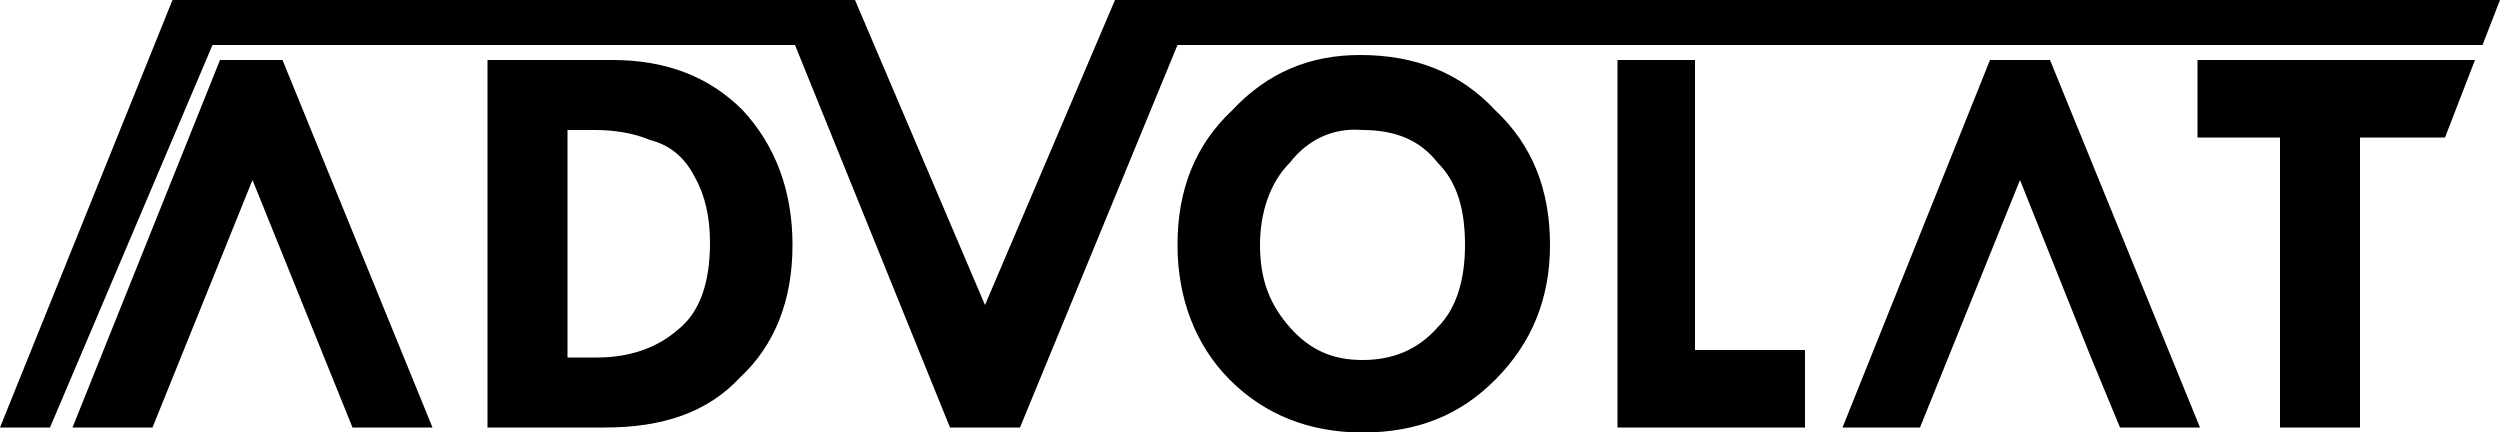
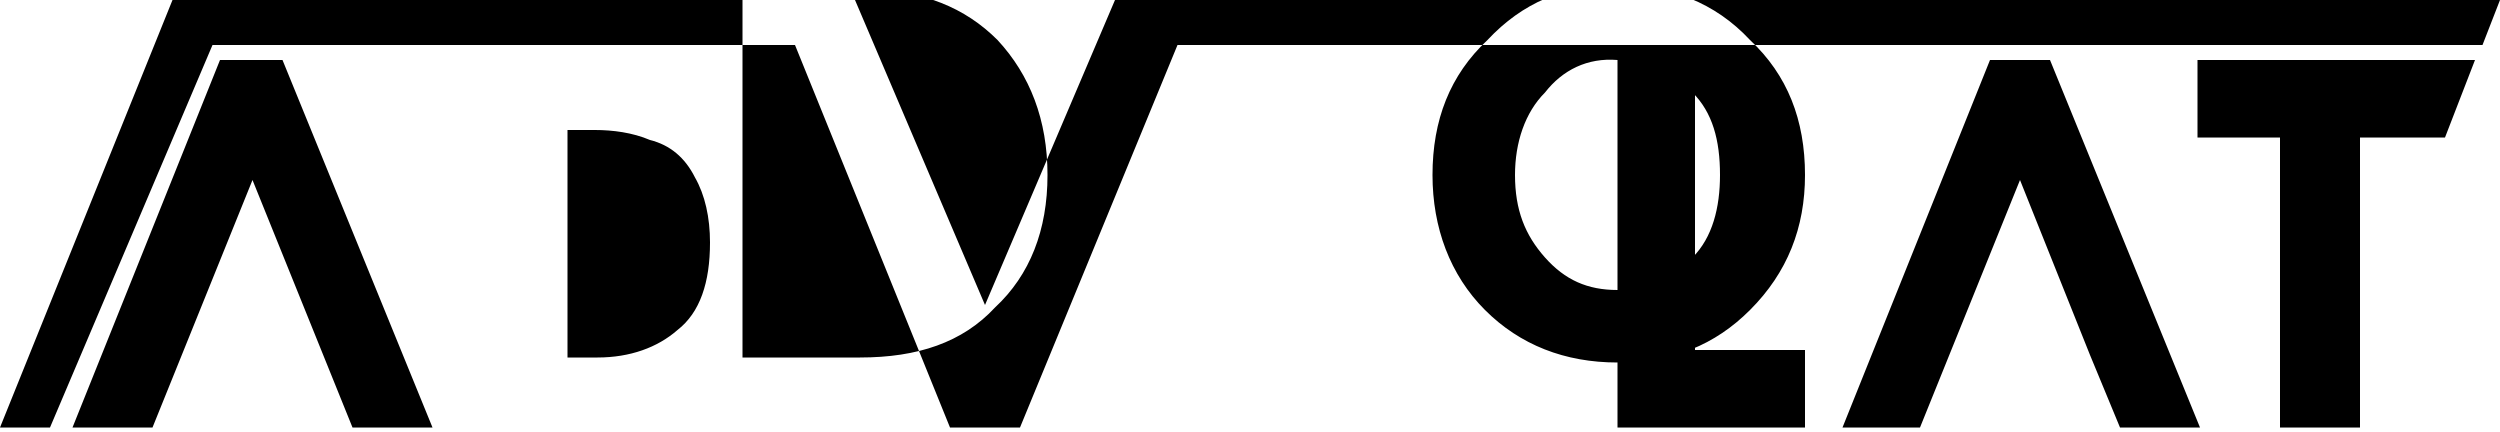
<svg xmlns="http://www.w3.org/2000/svg" xml:space="preserve" width="1000px" height="173px" version="1.1" style="shape-rendering:geometricPrecision; text-rendering:geometricPrecision; image-rendering:optimizeQuality; fill-rule:evenodd; clip-rule:evenodd" viewBox="0 0 1000 173">
  <defs>
    <style type="text/css">
   
    .fil0 {fill:black;fill-rule:nonzero}
   
  </style>
  </defs>
  <g id="Ebene_x0020_1">
-     <path class="fil0" d="M227 52l0 91 12 0c13,0 24,-4 32,-11 9,-7 13,-19 13,-35 0,-10 -2,-19 -6,-26 -4,-8 -10,-13 -18,-15 -7,-3 -15,-4 -22,-4l-11 0zm593 -28l-24 0 -59 147 31 0 40 -99 28 70 12 29 32 0 -60 -147zm-751 -24l-69 171 20 0 65 -153 233 0 62 153 28 0 63 -153 522 0 7 -18 -554 0 -52 122 -52 -122 -273 0zm44 24l-25 0 -59 147 32 0 40 -99 40 99 32 0 -60 -147zm766 0l111 0 -12 31 -34 0 0 116 -32 0 0 -116 -33 0 0 -31zm-232 0l31 0 0 116 44 0 0 31 -75 0 0 -147zm-102 28c-12,-1 -22,4 -29,13 -8,8 -12,20 -12,33 0,14 4,24 12,33 8,9 17,13 29,13 12,0 22,-4 30,-13 8,-8 11,-20 11,-33 0,-14 -3,-25 -11,-33 -7,-9 -17,-13 -30,-13zm-74 46c0,-22 7,-40 22,-54 14,-15 31,-22 51,-22 22,0 40,7 54,22 15,14 22,32 22,54 0,21 -7,39 -22,54 -14,14 -31,21 -53,21 -21,0 -39,-7 -53,-21 -14,-14 -21,-33 -21,-54zm-276 -74l50 0c22,0 39,7 52,20 13,14 20,32 20,54 0,22 -7,40 -21,53 -13,14 -31,20 -54,20l-47 0 0 -147z" />
+     <path class="fil0" d="M227 52l0 91 12 0c13,0 24,-4 32,-11 9,-7 13,-19 13,-35 0,-10 -2,-19 -6,-26 -4,-8 -10,-13 -18,-15 -7,-3 -15,-4 -22,-4l-11 0zm593 -28l-24 0 -59 147 31 0 40 -99 28 70 12 29 32 0 -60 -147zm-751 -24l-69 171 20 0 65 -153 233 0 62 153 28 0 63 -153 522 0 7 -18 -554 0 -52 122 -52 -122 -273 0zm44 24l-25 0 -59 147 32 0 40 -99 40 99 32 0 -60 -147zm766 0l111 0 -12 31 -34 0 0 116 -32 0 0 -116 -33 0 0 -31zm-232 0l31 0 0 116 44 0 0 31 -75 0 0 -147zc-12,-1 -22,4 -29,13 -8,8 -12,20 -12,33 0,14 4,24 12,33 8,9 17,13 29,13 12,0 22,-4 30,-13 8,-8 11,-20 11,-33 0,-14 -3,-25 -11,-33 -7,-9 -17,-13 -30,-13zm-74 46c0,-22 7,-40 22,-54 14,-15 31,-22 51,-22 22,0 40,7 54,22 15,14 22,32 22,54 0,21 -7,39 -22,54 -14,14 -31,21 -53,21 -21,0 -39,-7 -53,-21 -14,-14 -21,-33 -21,-54zm-276 -74l50 0c22,0 39,7 52,20 13,14 20,32 20,54 0,22 -7,40 -21,53 -13,14 -31,20 -54,20l-47 0 0 -147z" />
  </g>
</svg>